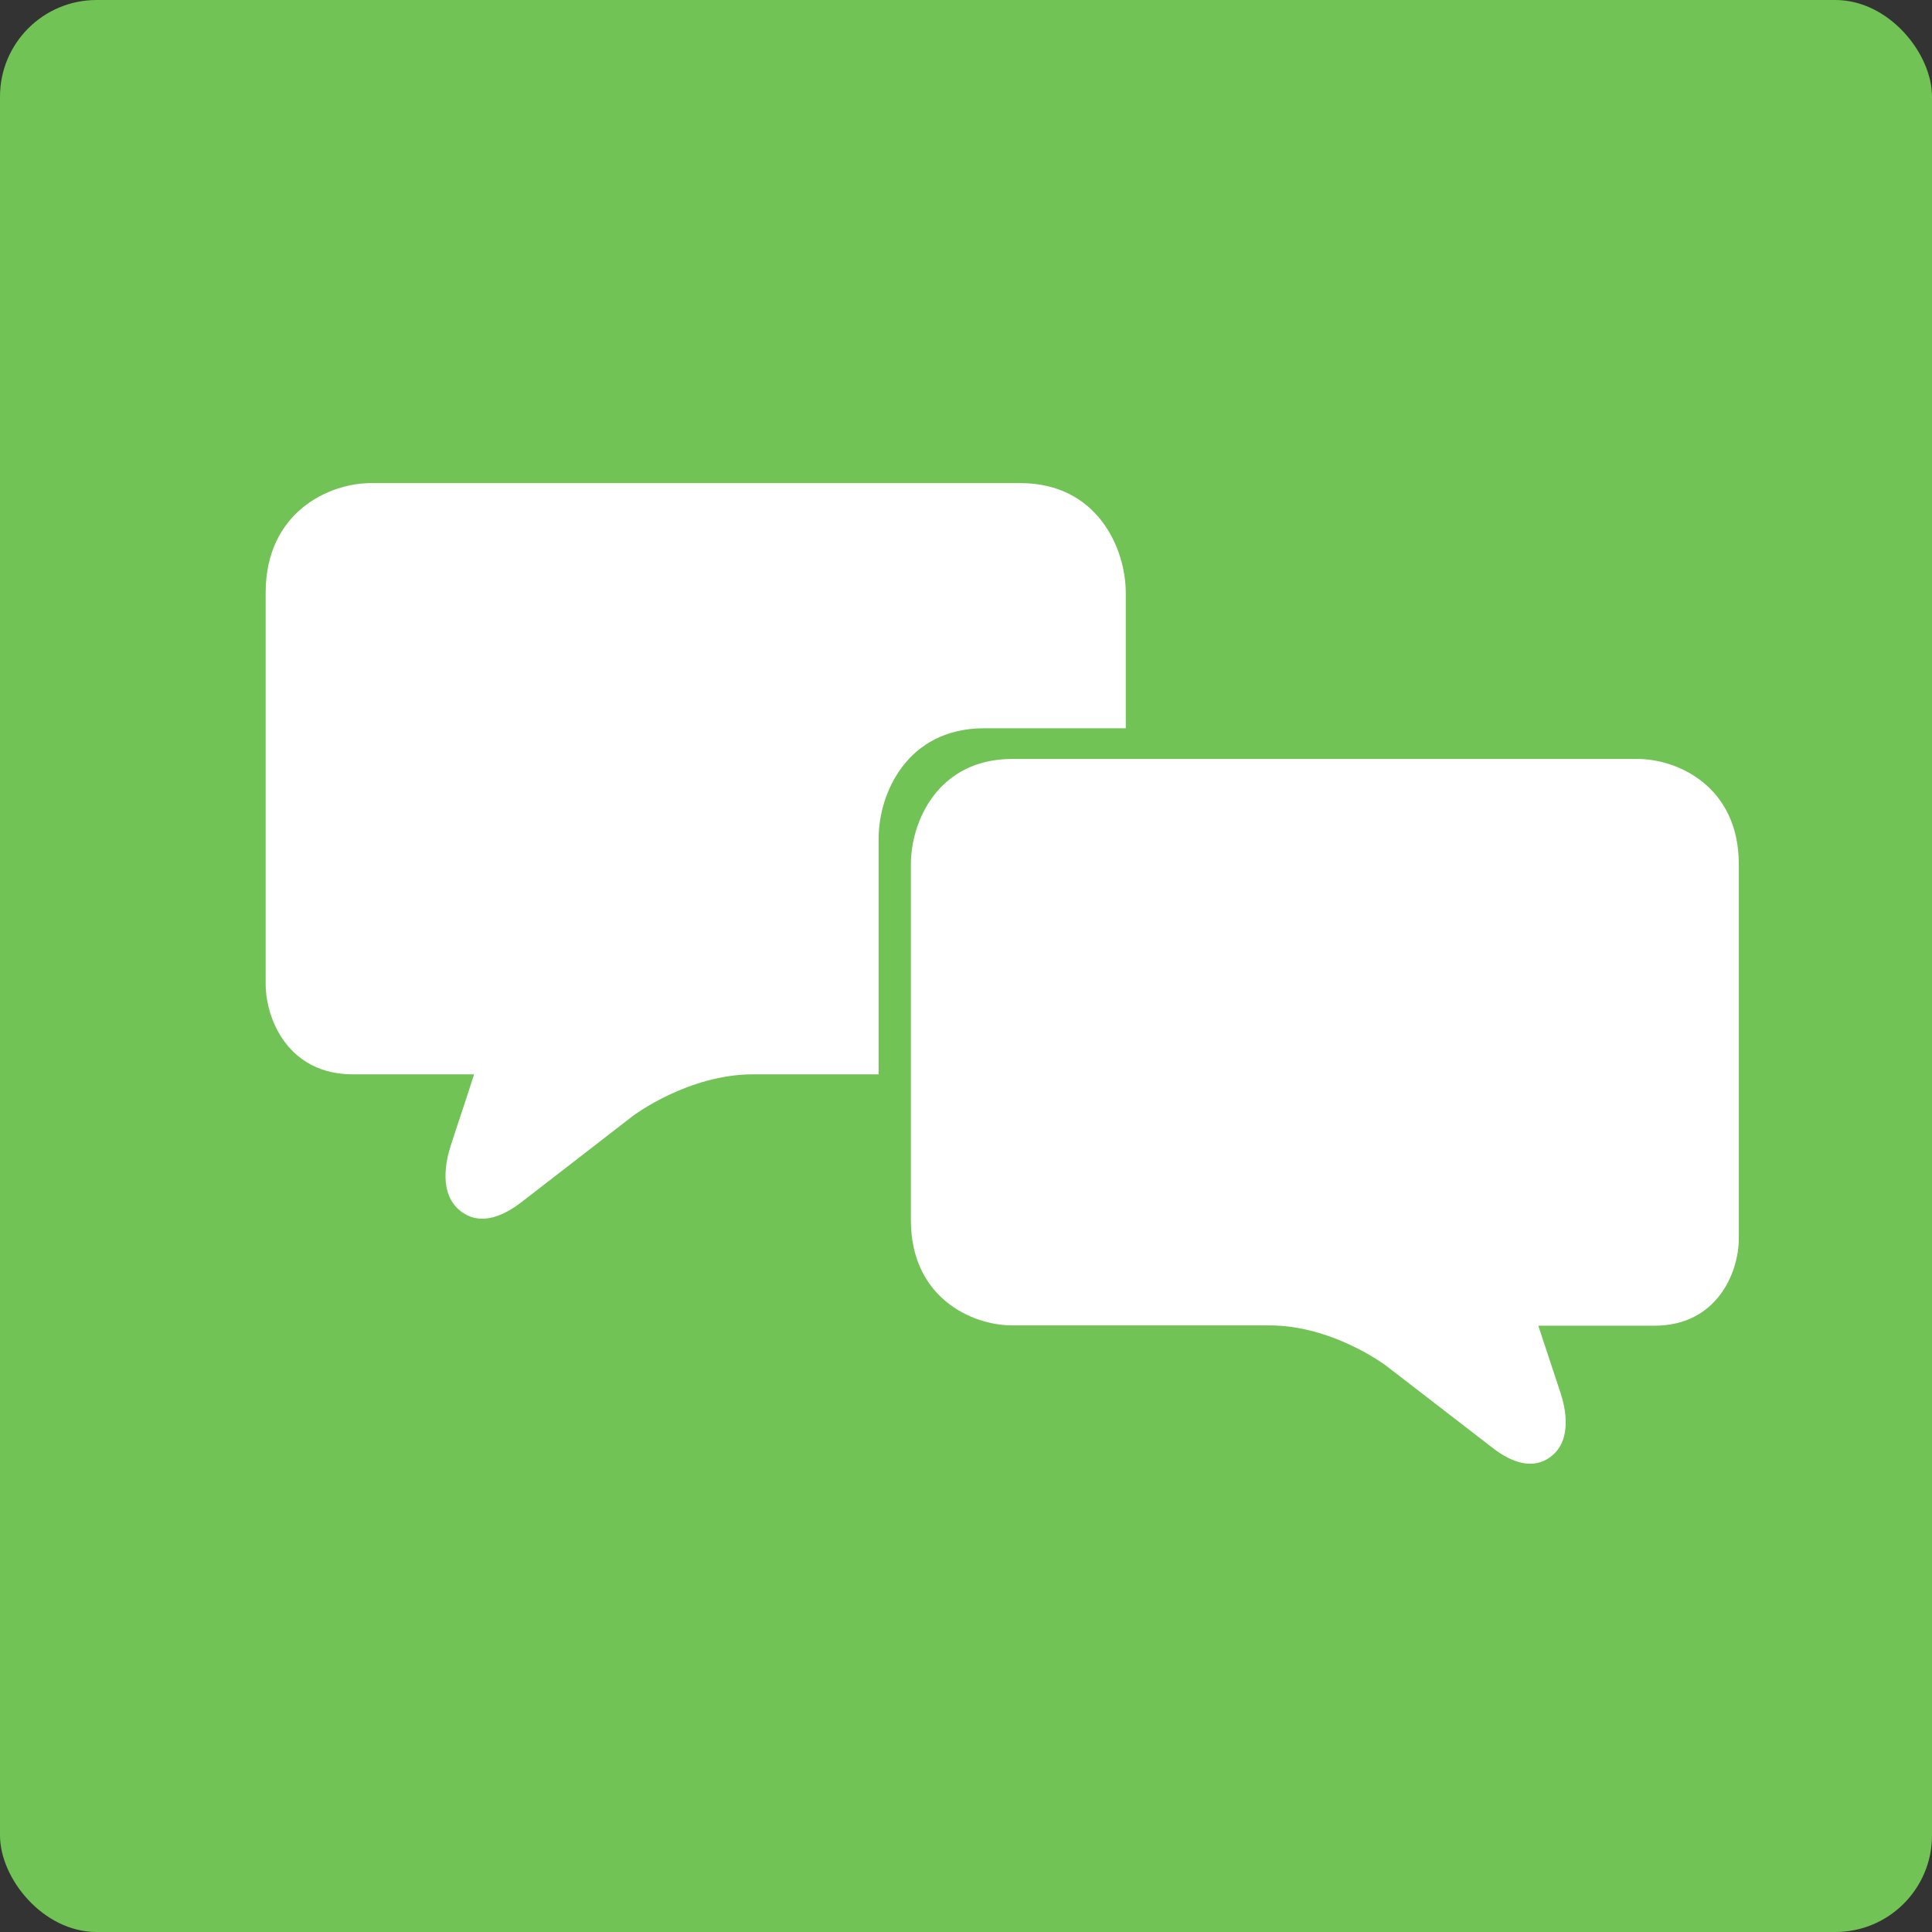
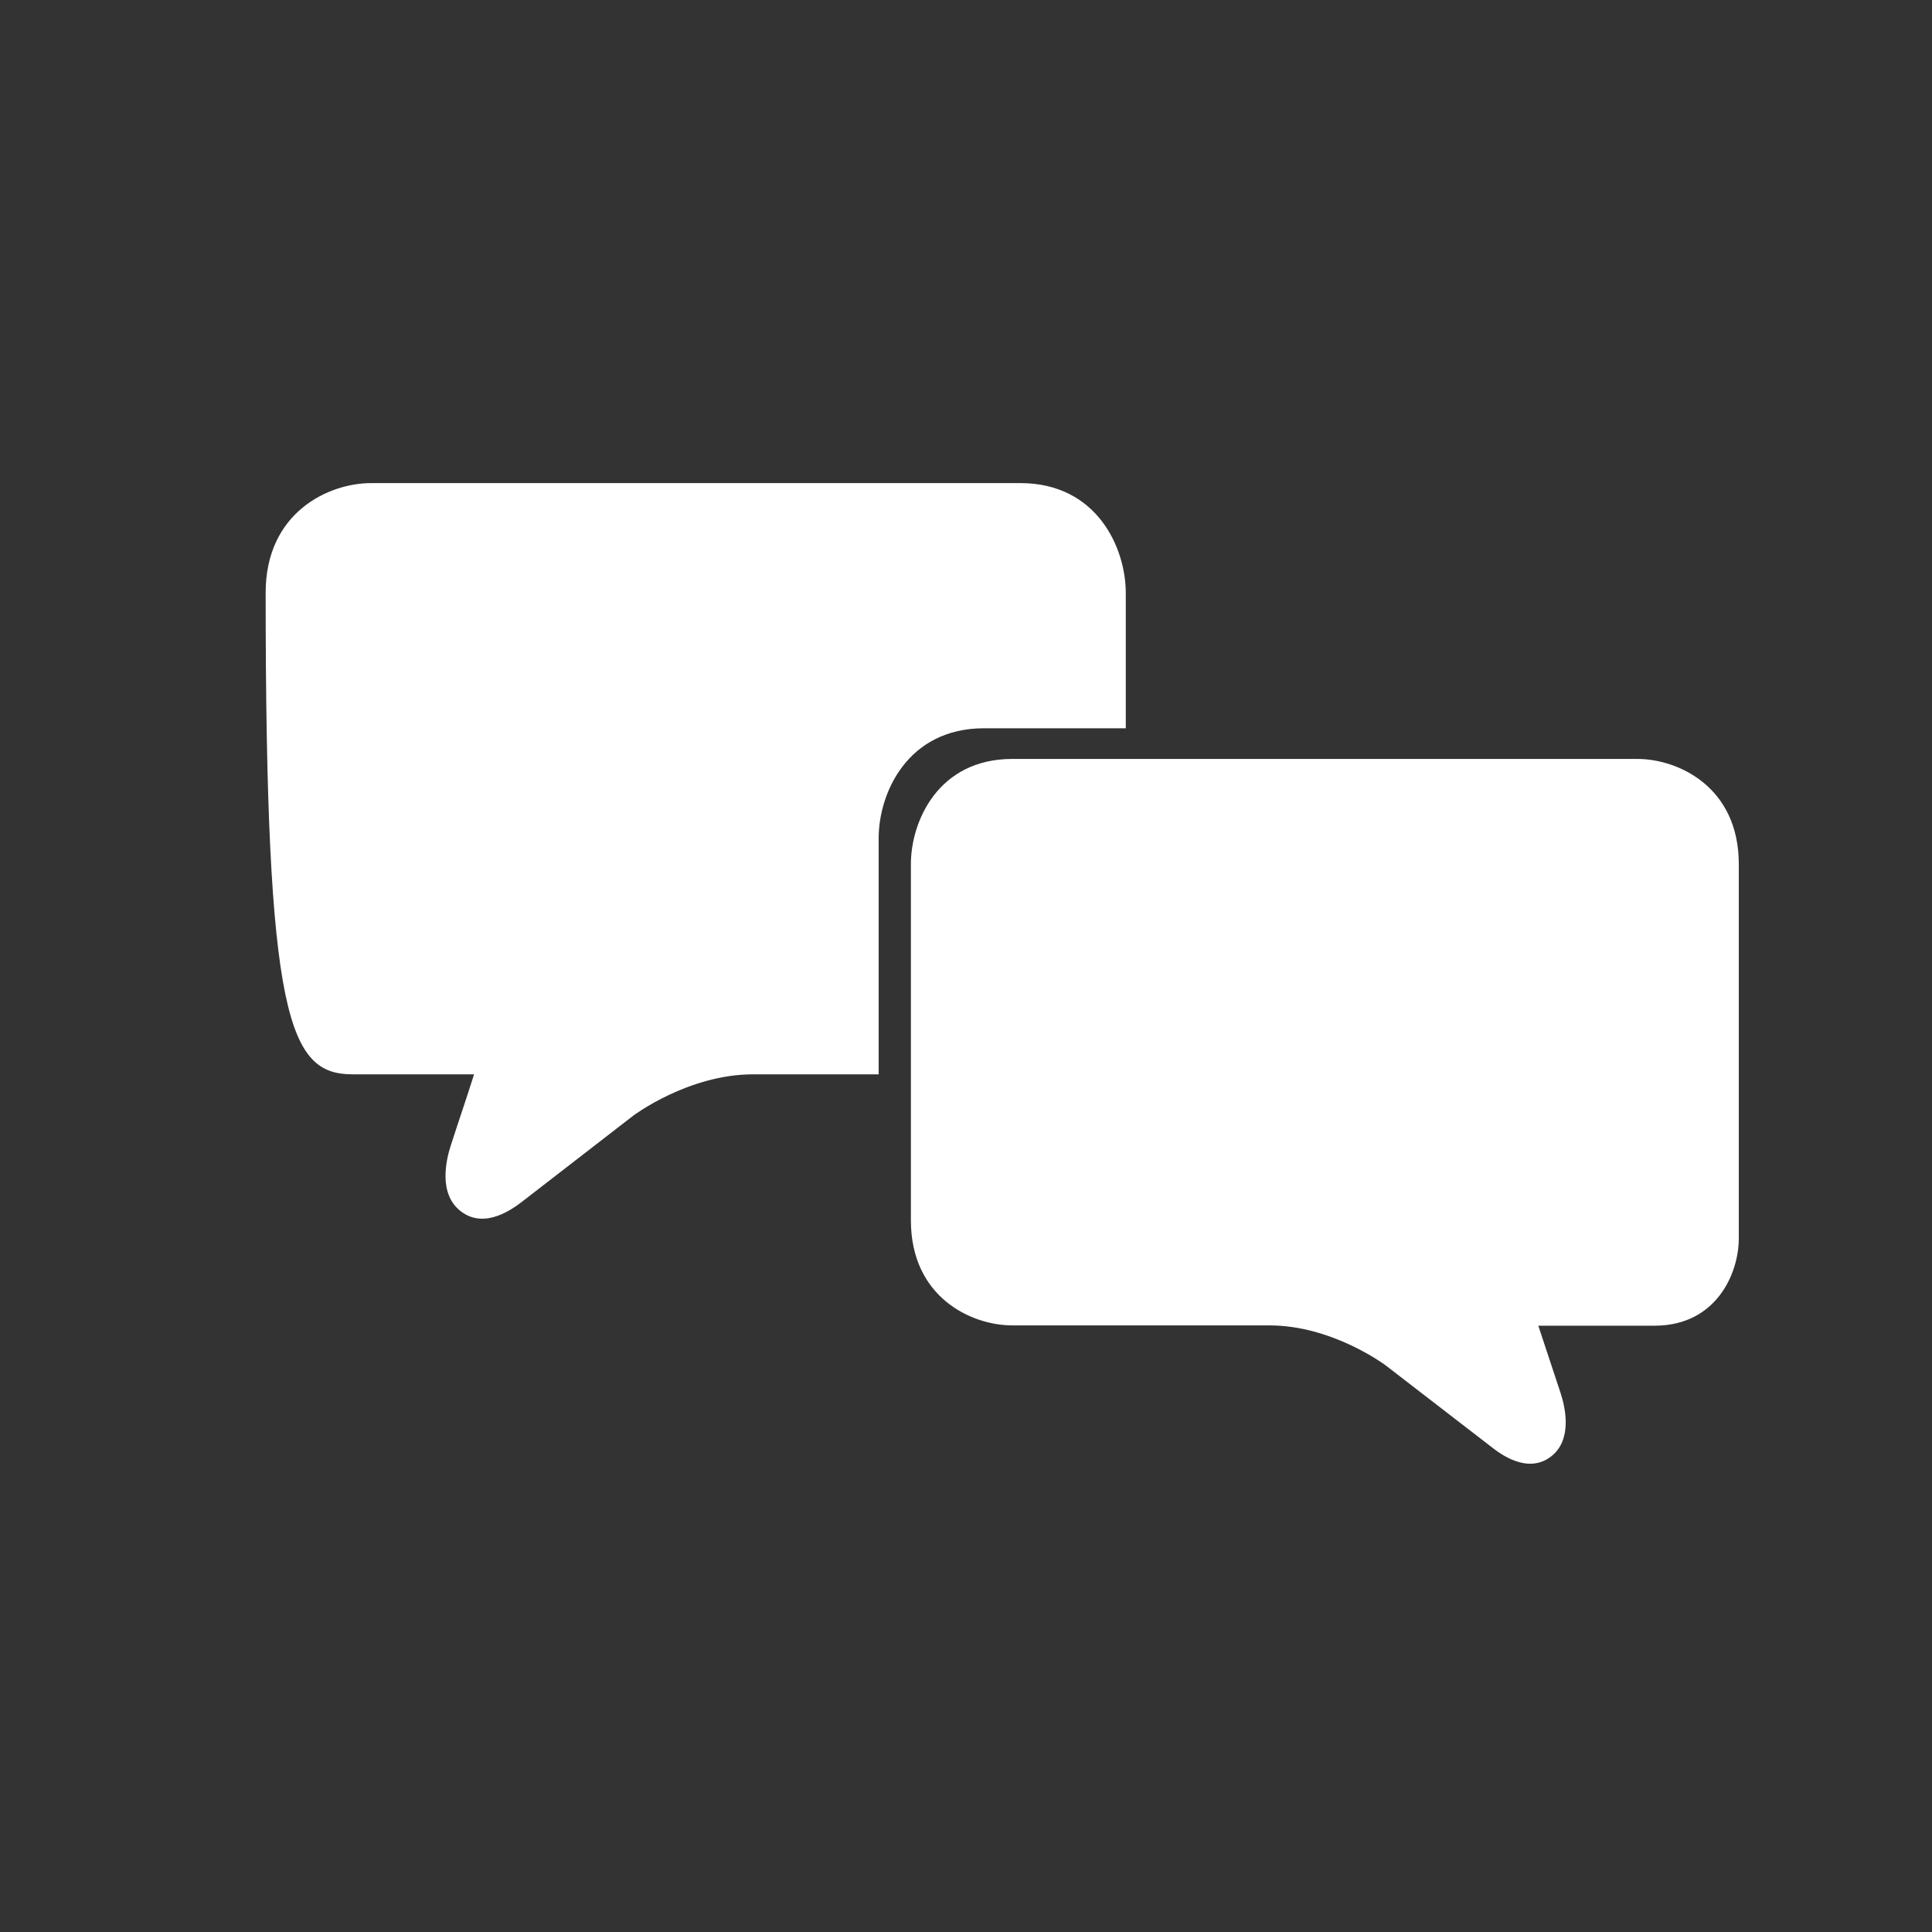
<svg xmlns="http://www.w3.org/2000/svg" width="40" height="40" viewBox="0 0 40 40" fill="none">
  <rect x="0" y="0" width="40" height="40" fill="#333333" stroke="none" />
-   <rect width="40" height="40" rx="2" fill="#70C354" />
-   <path d="M20.376 15.078H23.308V12.273C23.308 11.36 22.724 10.002 21.124 10.002H7.683C6.807 10.002 5.5 10.604 5.5 12.273V20.365C5.5 21.12 5.982 22.243 7.302 22.243H9.815C9.657 22.745 9.492 23.221 9.333 23.716C9.238 24.008 9.067 24.718 9.543 25.08C10.05 25.467 10.64 25.01 10.837 24.858L13.109 23.1C13.109 23.1 14.245 22.243 15.591 22.243H18.192V17.35C18.192 16.436 18.776 15.078 20.376 15.078Z" fill="white" />
+   <path d="M20.376 15.078H23.308V12.273C23.308 11.36 22.724 10.002 21.124 10.002H7.683C6.807 10.002 5.5 10.604 5.5 12.273C5.5 21.12 5.982 22.243 7.302 22.243H9.815C9.657 22.745 9.492 23.221 9.333 23.716C9.238 24.008 9.067 24.718 9.543 25.08C10.05 25.467 10.64 25.01 10.837 24.858L13.109 23.1C13.109 23.1 14.245 22.243 15.591 22.243H18.192V17.35C18.192 16.436 18.776 15.078 20.376 15.078Z" fill="white" />
  <path d="M33.899 15.713H20.959C19.417 15.713 18.859 17.014 18.859 17.89V25.264C18.859 26.863 20.115 27.441 20.959 27.441H26.284C27.578 27.441 28.664 28.253 28.676 28.259L30.866 29.948C31.05 30.094 31.621 30.531 32.11 30.157C32.567 29.808 32.402 29.123 32.313 28.85C32.16 28.38 32.002 27.917 31.849 27.447H34.267C35.537 27.441 36 26.362 36 25.639V17.89C36 16.291 34.743 15.713 33.899 15.713Z" fill="white" />
</svg>